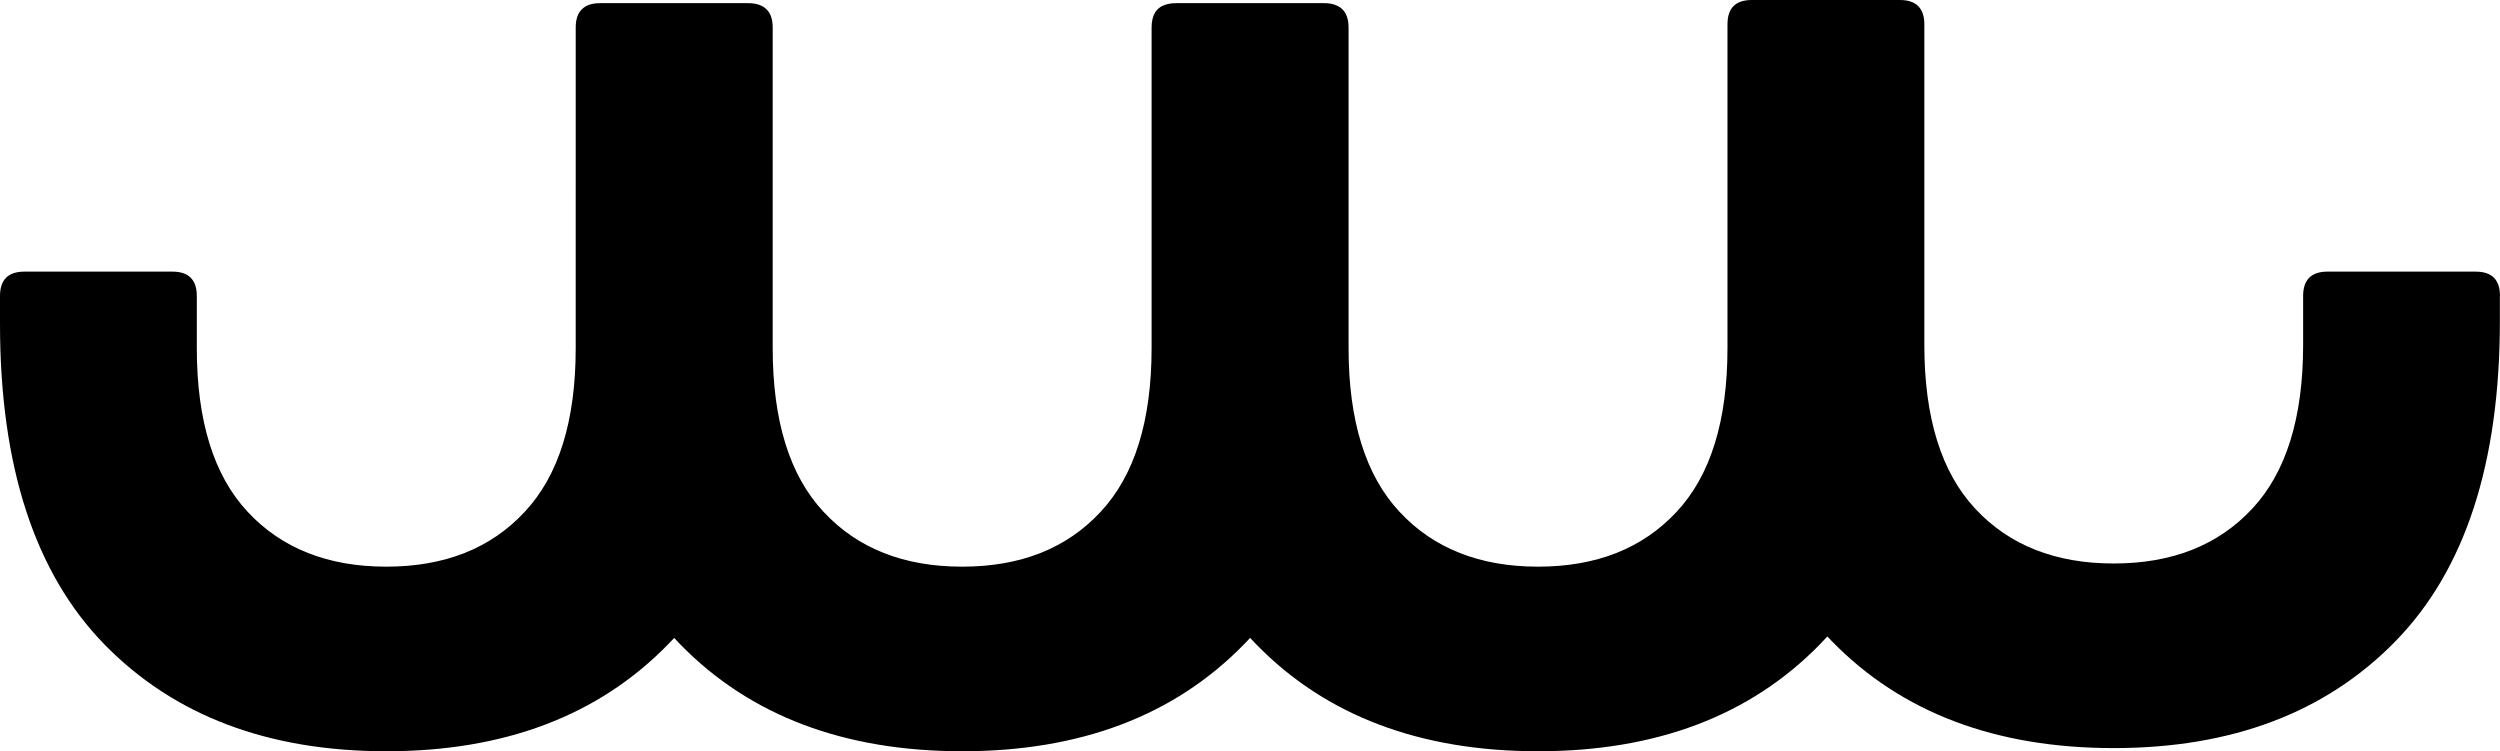
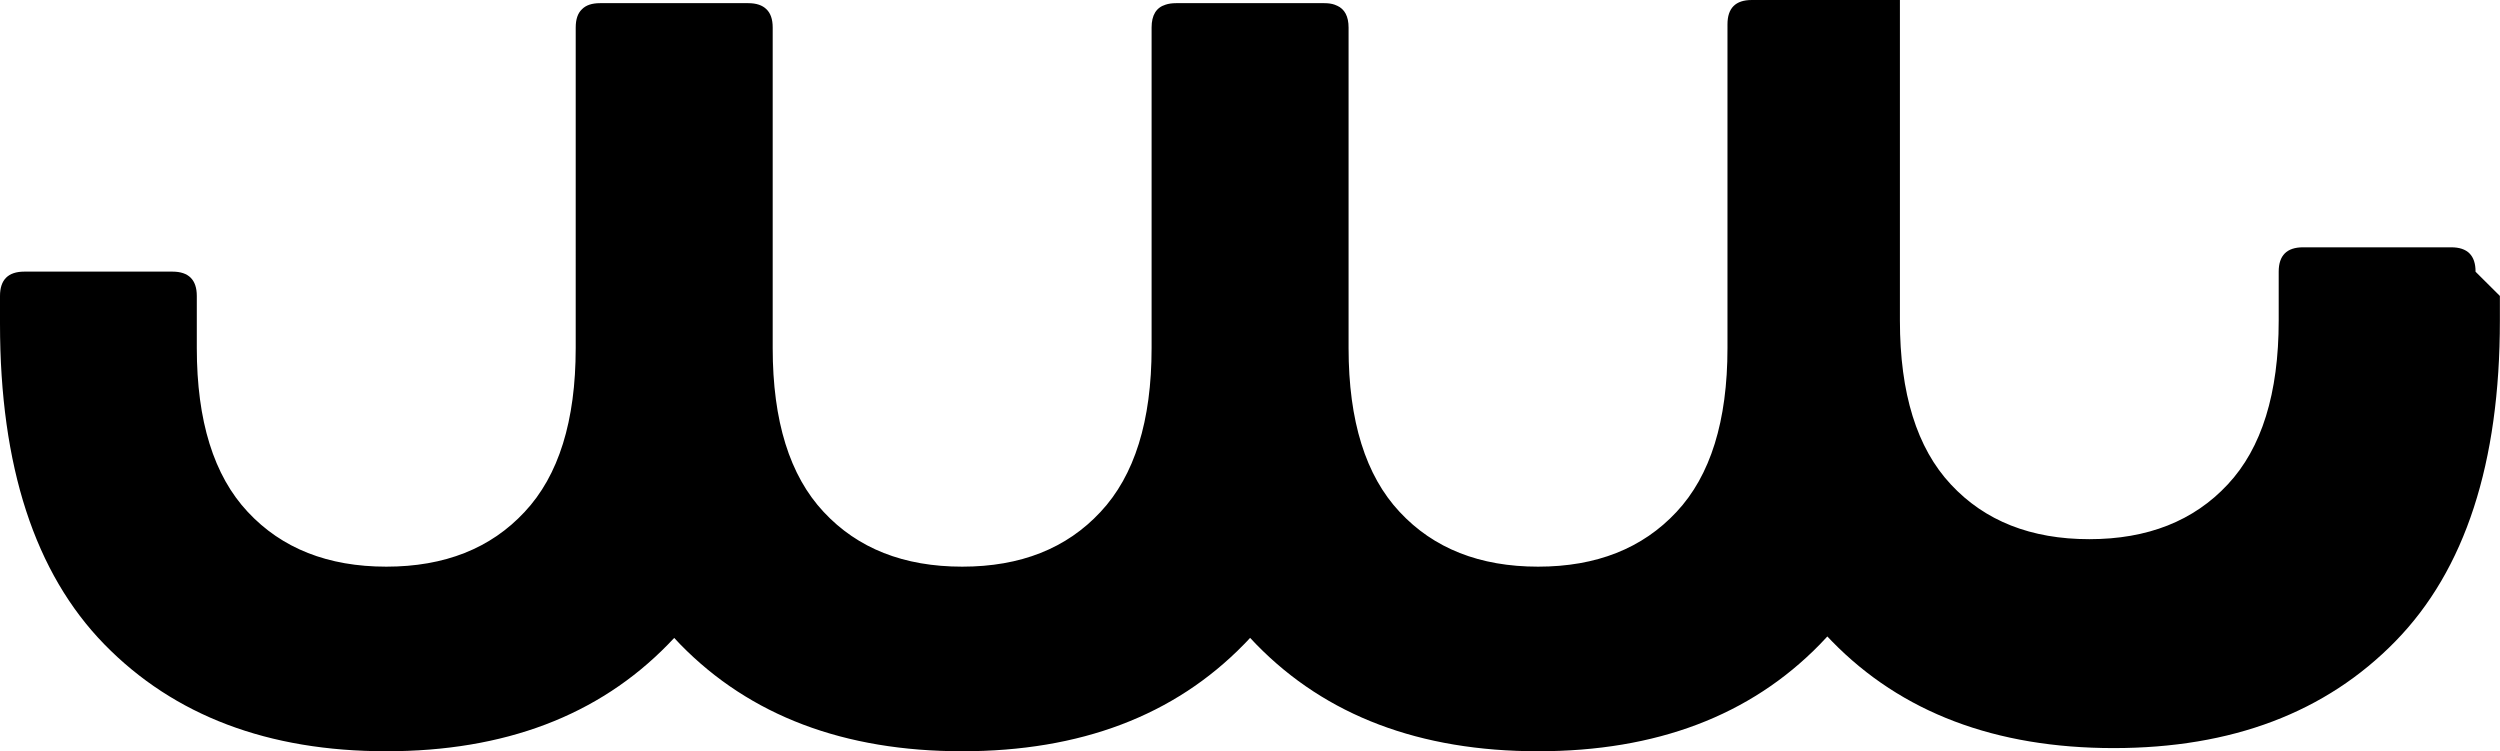
<svg xmlns="http://www.w3.org/2000/svg" viewBox="0 0 442.06 132.84" data-name="Warstwa 1" id="Warstwa_1">
  <defs>
    <style>
      .cls-1 {
        stroke-width: 0px;
      }
    </style>
  </defs>
  <g id="b">
    <g id="c">
-       <path d="m442.04,52.33v4.35c0,25.21-6.14,44.1-18.47,56.71-12.3,12.6-28.93,18.89-49.82,18.89s-37.53-6.29-49.82-18.89c-.27-.28-.55-.56-.81-.85-.43.48-.88.95-1.33,1.41-12.31,12.6-28.93,18.89-49.82,18.89s-37.53-6.29-49.82-18.89c-.38-.38-.75-.78-1.1-1.16-.35.38-.71.78-1.1,1.16-12.3,12.6-28.93,18.89-49.81,18.89s-37.53-6.29-49.84-18.89c-.37-.38-.73-.76-1.08-1.15l-1.1,1.15c-12.3,12.6-28.93,18.89-49.81,18.89s-37.53-6.29-49.84-18.89C6.16,101.34,0,82.45,0,57.24v-4.91c0-2.86,1.44-4.3,4.3-4.3h26.2c2.85,0,4.3,1.44,4.3,4.3v9.21c0,12.9,3,22.56,9.01,28.98,6.02,6.46,14.19,9.68,24.5,9.68s18.46-3.22,24.46-9.68c6.02-6.42,9.03-16.08,9.03-28.98V4.86c0-1.44.36-2.52,1.1-3.22.71-.73,1.78-1.08,3.2-1.08h26.21c1.43,0,2.51.37,3.22,1.08.73.7,1.1,1.78,1.1,3.22v56.68c0,12.9,3,22.56,9.01,28.98,6.01,6.46,14.17,9.68,24.5,9.68s18.46-3.22,24.46-9.68c6.01-6.42,9.03-16.08,9.03-28.98V4.86c0-2.16.81-3.52,2.46-4.03.53-.18,1.16-.27,1.88-.27h26.19c.7,0,1.31.08,1.84.27.15.05.27.1.4.17.09.05.09.05.02,0,1.36.61,2.04,1.91,2.04,3.87v56.67c0,12.9,3.02,22.56,9.03,28.98,6.01,6.46,14.17,9.68,24.48,9.68s18.46-3.22,24.48-9.68c6.01-6.42,9.01-16.08,9.01-28.98V4.3c0-2.87,1.43-4.3,4.3-4.3h26.19c2.85,0,4.32,1.43,4.32,4.3v56.68c0,12.88,3,22.55,9.01,28.98,6.01,6.46,14.17,9.68,24.48,9.68s18.47-3.22,24.48-9.68c6.01-6.42,9.01-16.1,9.01-28.98v-8.65c0-2.86,1.44-4.3,4.3-4.3h26.21c2.87,0,4.3,1.44,4.3,4.3h-.02Z" class="cls-1" />
+       <path d="m442.04,52.33v4.35c0,25.21-6.14,44.1-18.47,56.71-12.3,12.6-28.93,18.89-49.82,18.89s-37.53-6.29-49.82-18.89c-.27-.28-.55-.56-.81-.85-.43.48-.88.95-1.33,1.41-12.31,12.6-28.93,18.89-49.82,18.89s-37.53-6.29-49.82-18.89c-.38-.38-.75-.78-1.1-1.16-.35.38-.71.78-1.1,1.16-12.3,12.6-28.93,18.89-49.81,18.89s-37.53-6.29-49.84-18.89c-.37-.38-.73-.76-1.08-1.15l-1.1,1.15c-12.3,12.6-28.93,18.89-49.81,18.89s-37.53-6.29-49.84-18.89C6.16,101.34,0,82.45,0,57.24v-4.91c0-2.86,1.44-4.3,4.3-4.3h26.2c2.85,0,4.3,1.44,4.3,4.3v9.21c0,12.9,3,22.56,9.01,28.98,6.02,6.46,14.19,9.68,24.5,9.68s18.46-3.22,24.46-9.68c6.02-6.42,9.03-16.08,9.03-28.98V4.86c0-1.44.36-2.52,1.1-3.22.71-.73,1.78-1.08,3.2-1.08h26.21c1.43,0,2.51.37,3.22,1.08.73.7,1.1,1.78,1.1,3.22v56.68c0,12.9,3,22.56,9.01,28.98,6.01,6.46,14.17,9.68,24.5,9.68s18.46-3.22,24.46-9.68c6.01-6.42,9.03-16.08,9.03-28.98V4.86c0-2.16.81-3.52,2.46-4.03.53-.18,1.16-.27,1.88-.27h26.19c.7,0,1.31.08,1.84.27.15.05.27.1.4.17.09.05.09.05.02,0,1.36.61,2.04,1.91,2.04,3.87v56.67c0,12.9,3.02,22.56,9.03,28.98,6.01,6.46,14.17,9.68,24.48,9.68s18.46-3.22,24.48-9.68c6.01-6.42,9.01-16.08,9.01-28.98V4.3c0-2.87,1.43-4.3,4.3-4.3h26.19v56.68c0,12.88,3,22.55,9.01,28.98,6.01,6.46,14.17,9.68,24.48,9.68s18.47-3.22,24.48-9.68c6.01-6.42,9.01-16.1,9.01-28.98v-8.65c0-2.86,1.44-4.3,4.3-4.3h26.21c2.87,0,4.3,1.44,4.3,4.3h-.02Z" class="cls-1" />
    </g>
  </g>
</svg>